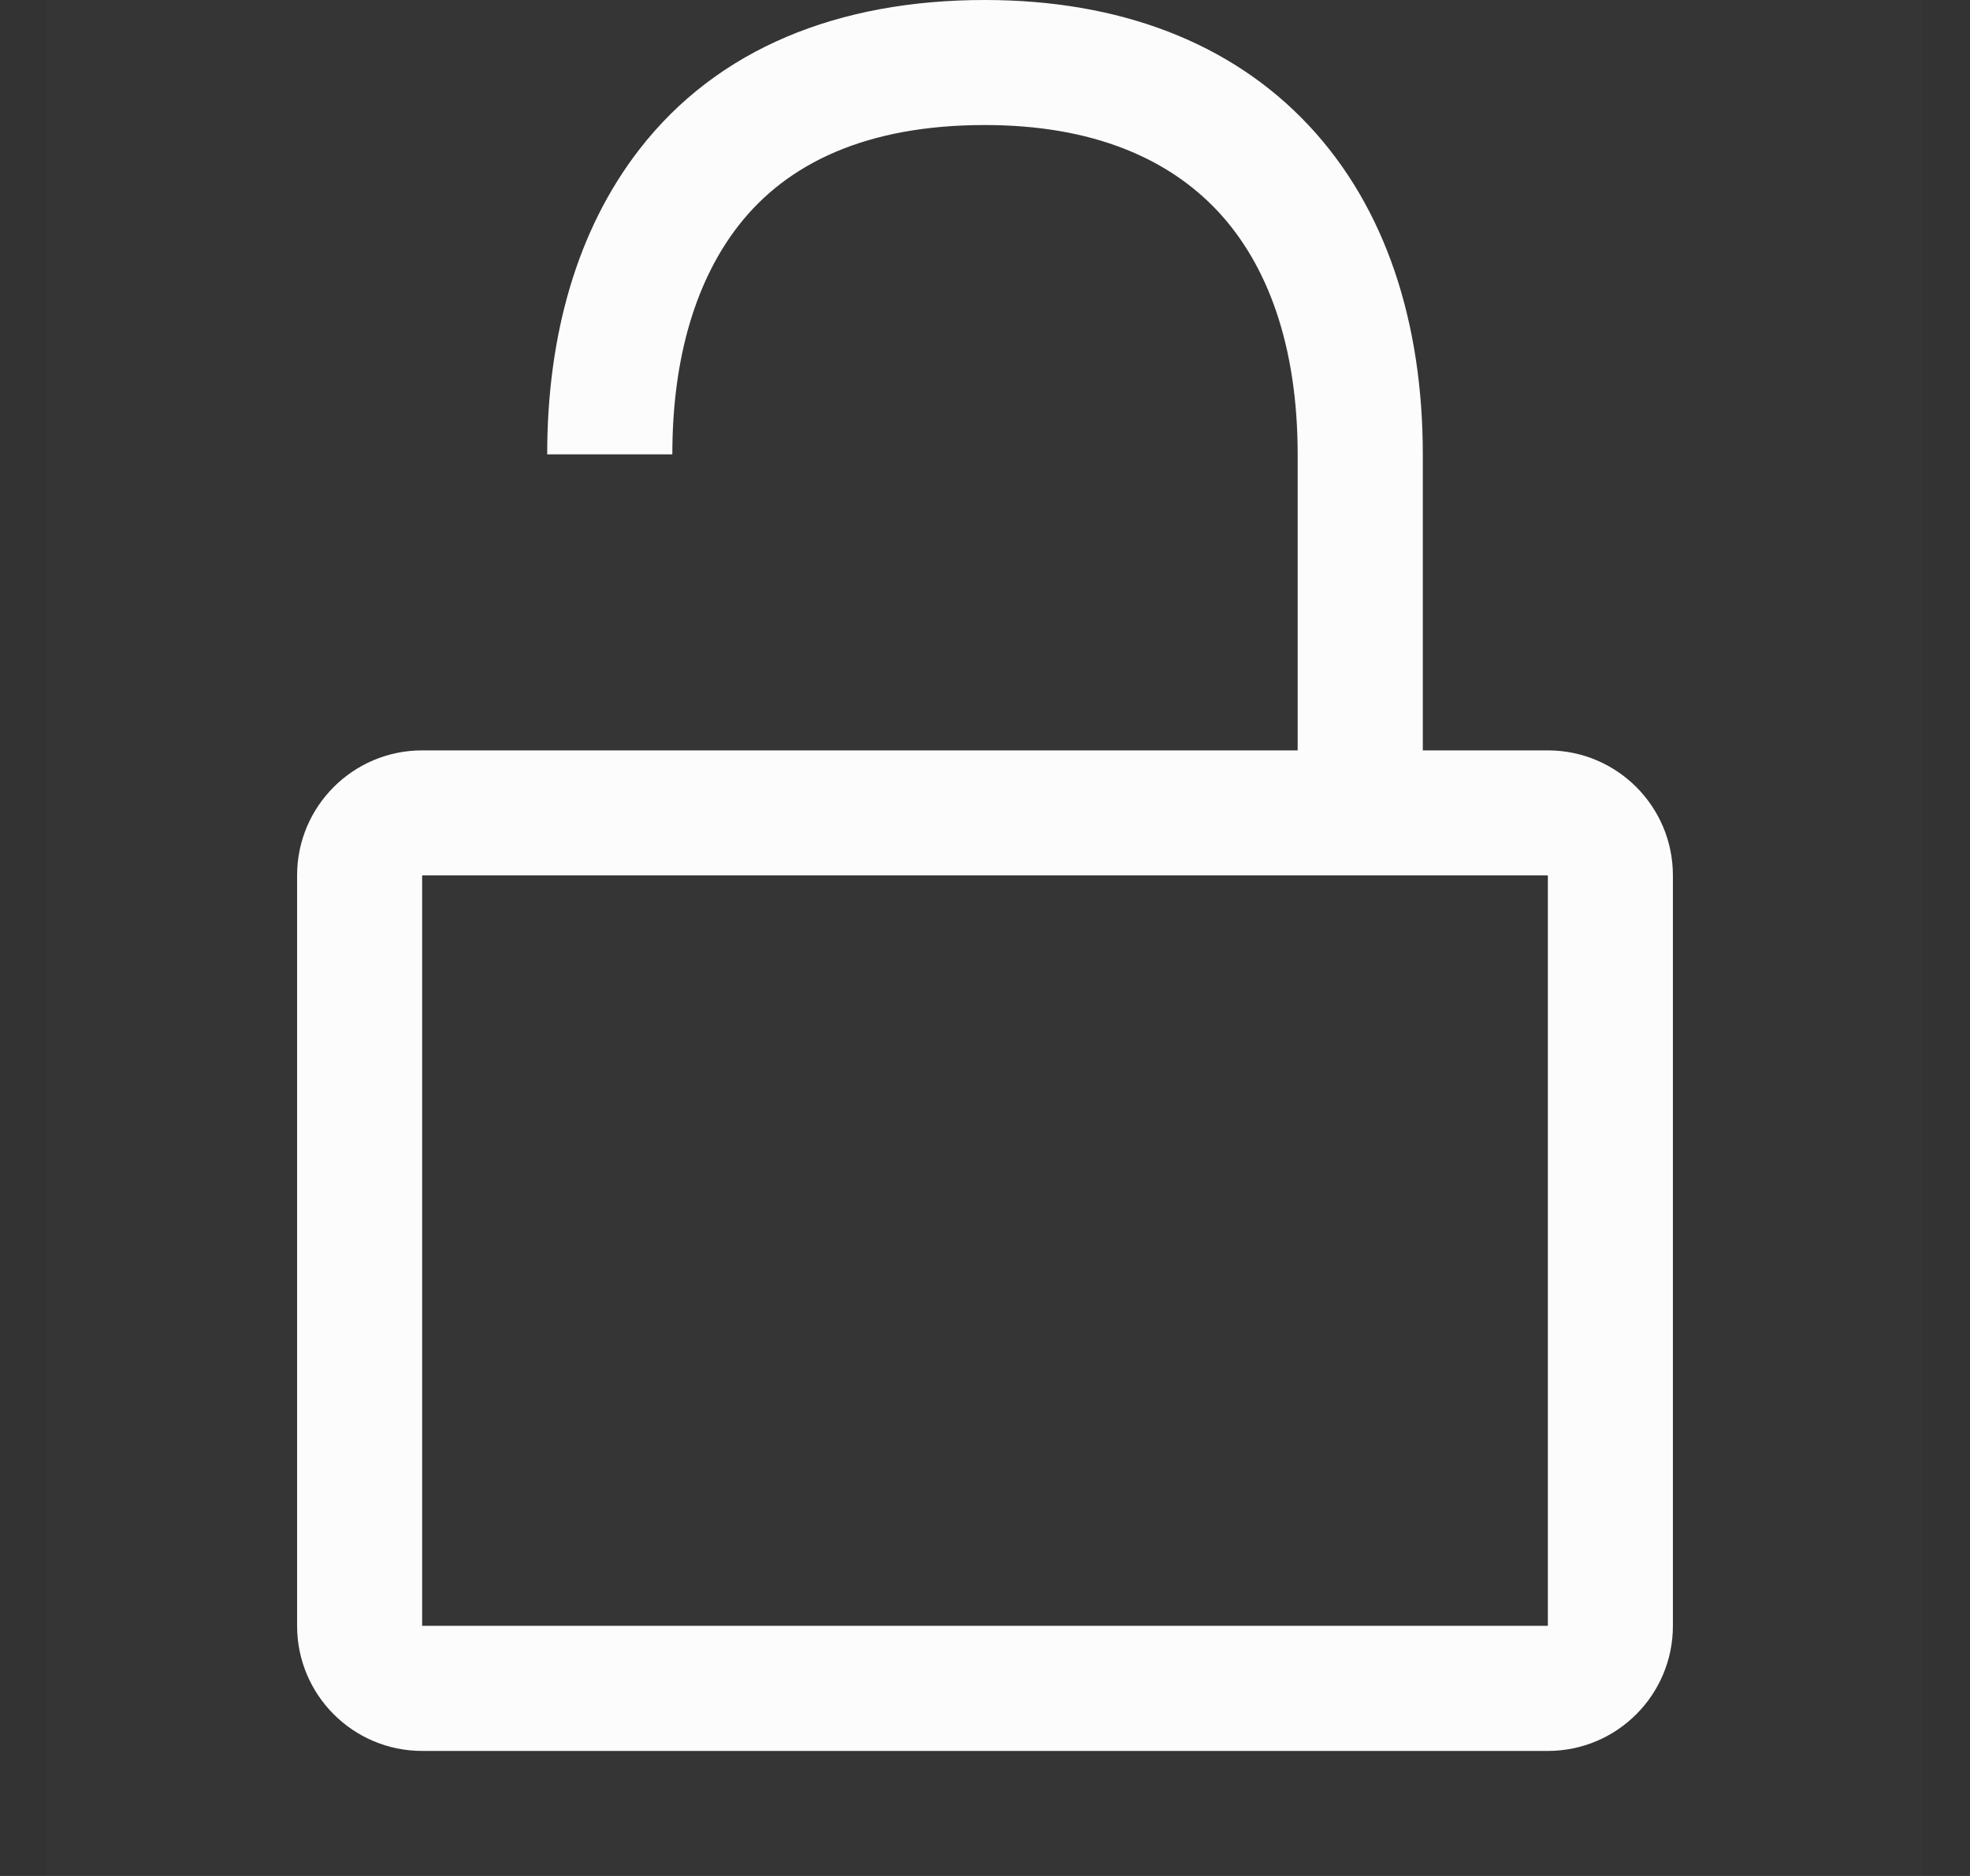
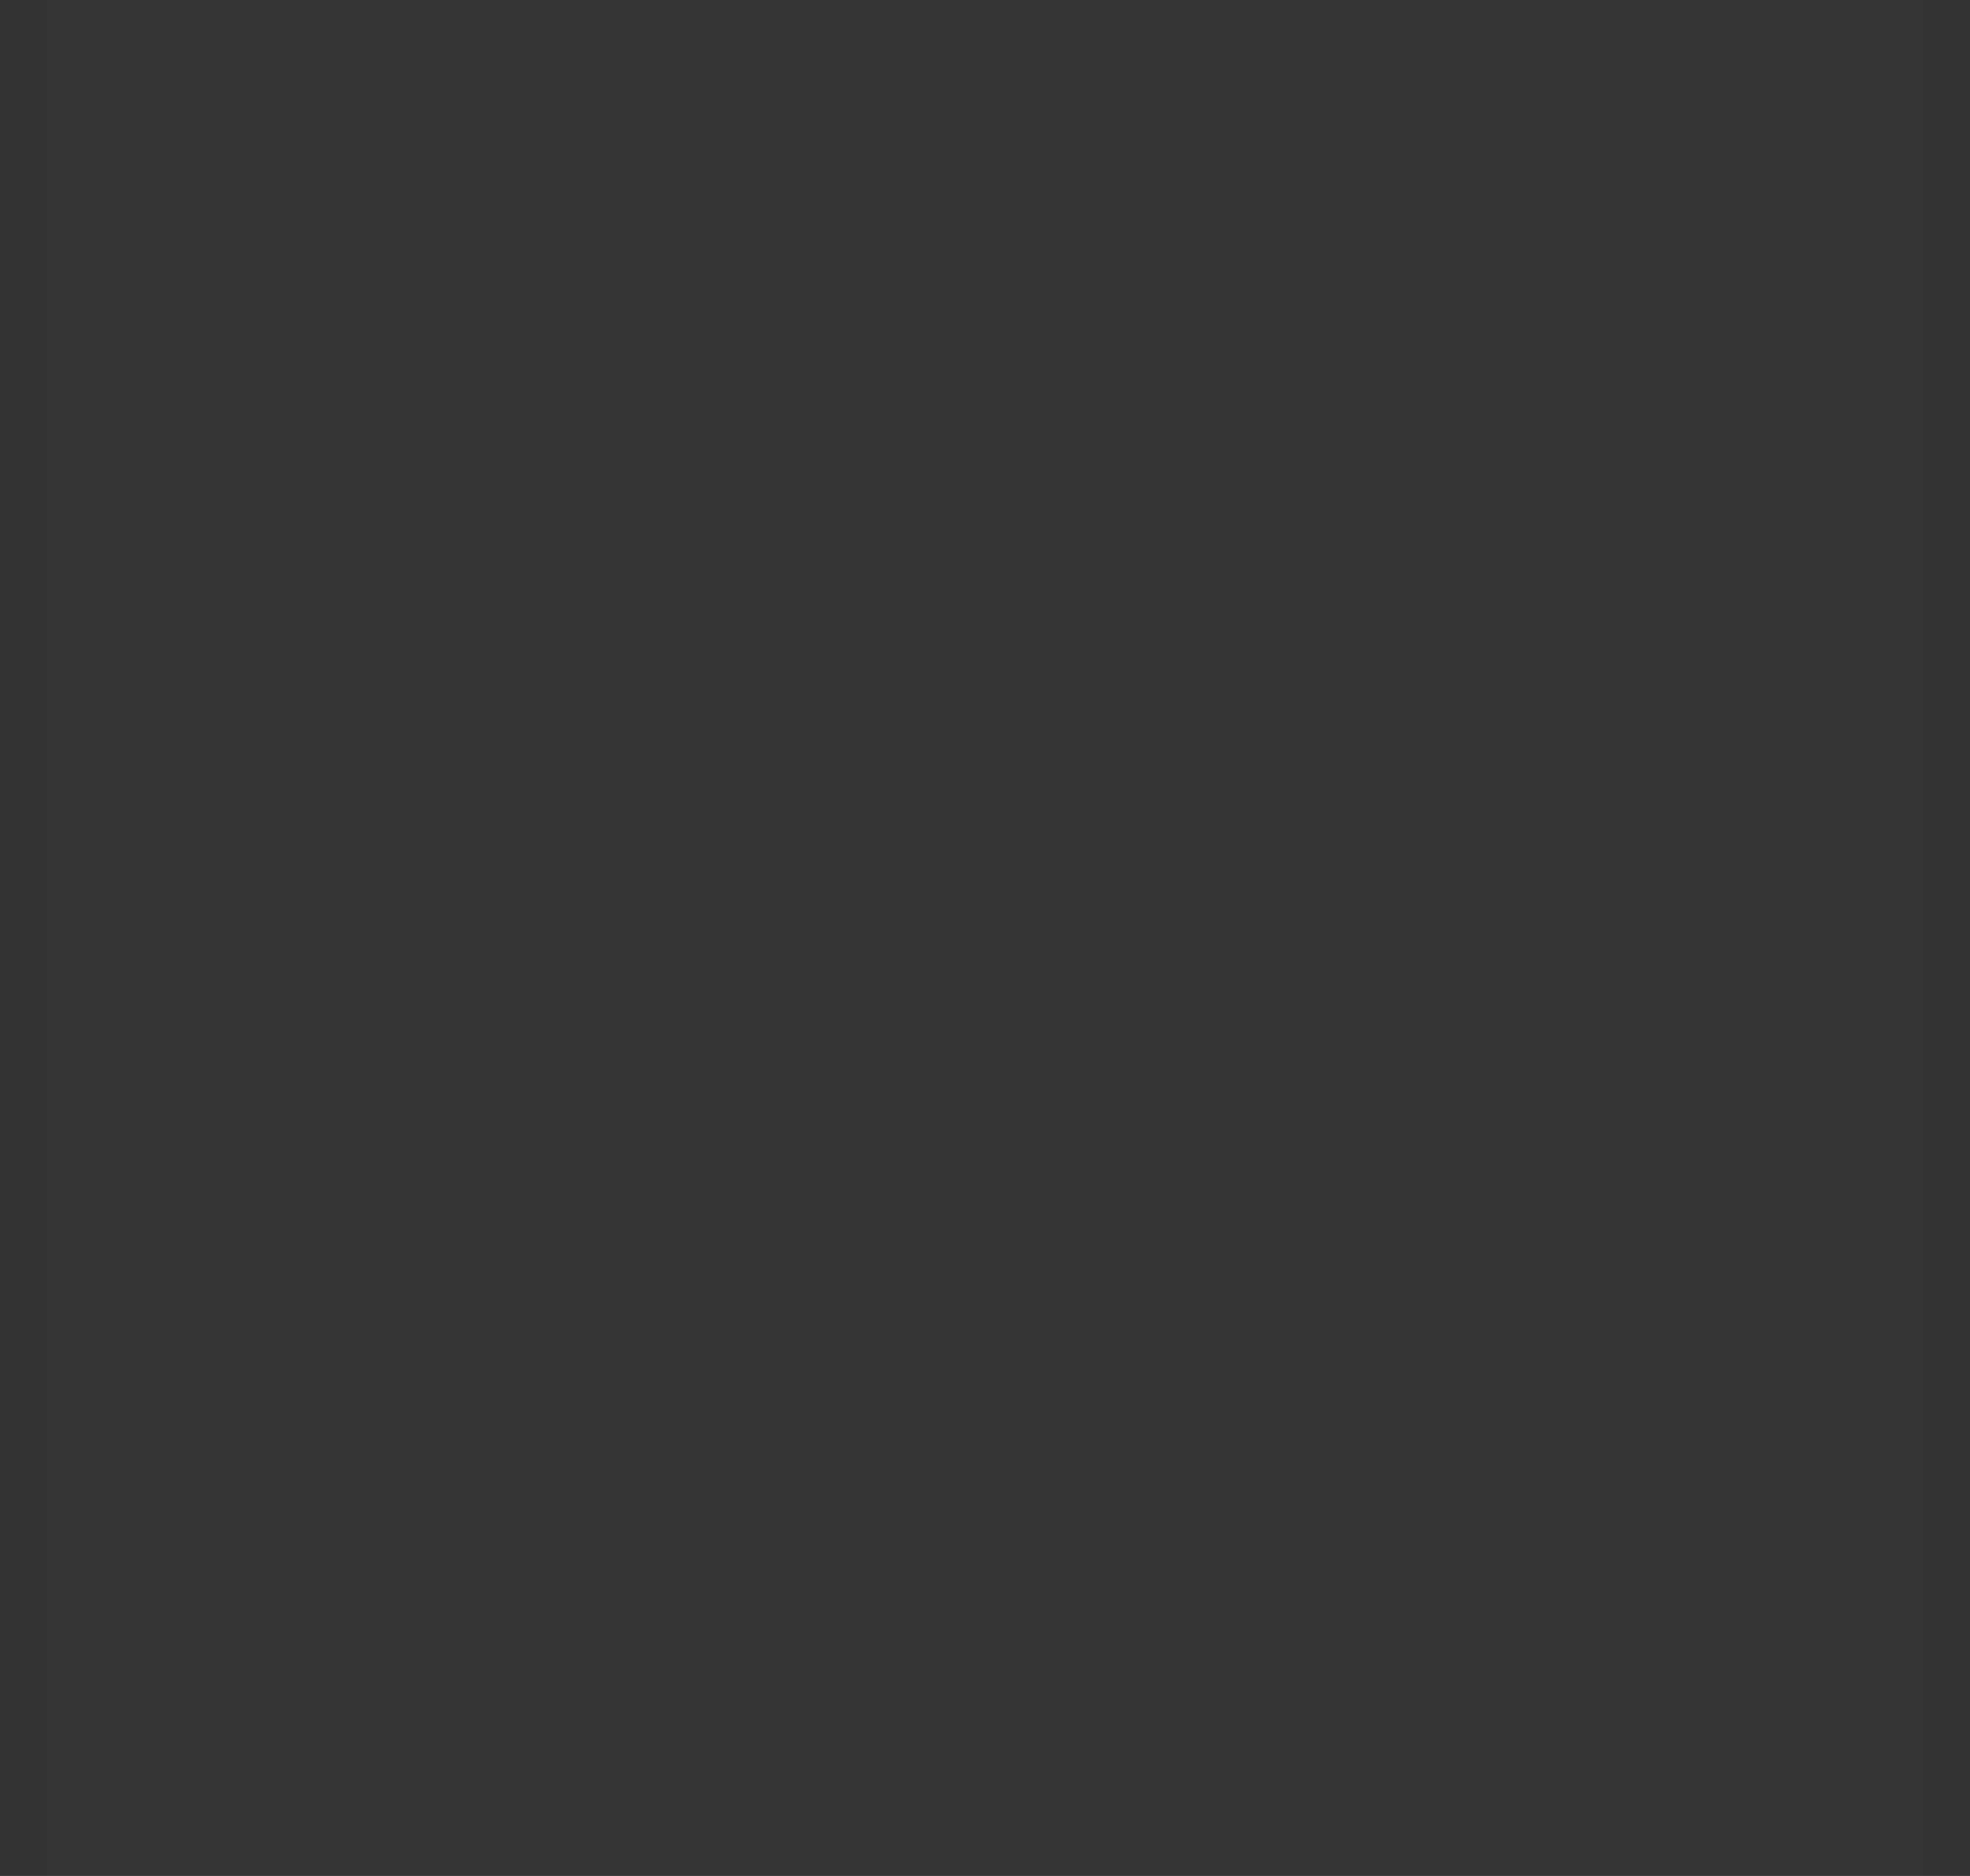
<svg xmlns="http://www.w3.org/2000/svg" width="21" height="20" viewBox="0 0 21 20" fill="none">
  <rect x="0" y="0" width="21" height="20" fill="#333333" stroke="none" />
  <rect width="20" height="20" transform="translate(0.5)" fill="white" fill-opacity="0.01" />
-   <path fill-rule="evenodd" clip-rule="evenodd" d="M10.498 0C8.934 0 7.648 0.519 6.817 1.591C6.15 2.451 5.833 3.577 5.833 4.844H7.167C7.167 3.791 7.429 2.977 7.87 2.408C8.388 1.741 9.235 1.333 10.498 1.333C11.643 1.333 12.451 1.687 12.978 2.248C13.511 2.816 13.833 3.681 13.833 4.848V8H4.5C3.764 8 3.167 8.597 3.167 9.333V17.333C3.167 18.07 3.764 18.667 4.5 18.667H16.5C17.236 18.667 17.833 18.07 17.833 17.333V9.333C17.833 8.597 17.236 8 16.5 8H15.167V4.848C15.167 3.442 14.775 2.216 13.95 1.336C13.12 0.45 11.928 0 10.498 0ZM4.5 9.333H16.5V17.333H4.5V9.333Z" fill="#FCFCFD" />
</svg>